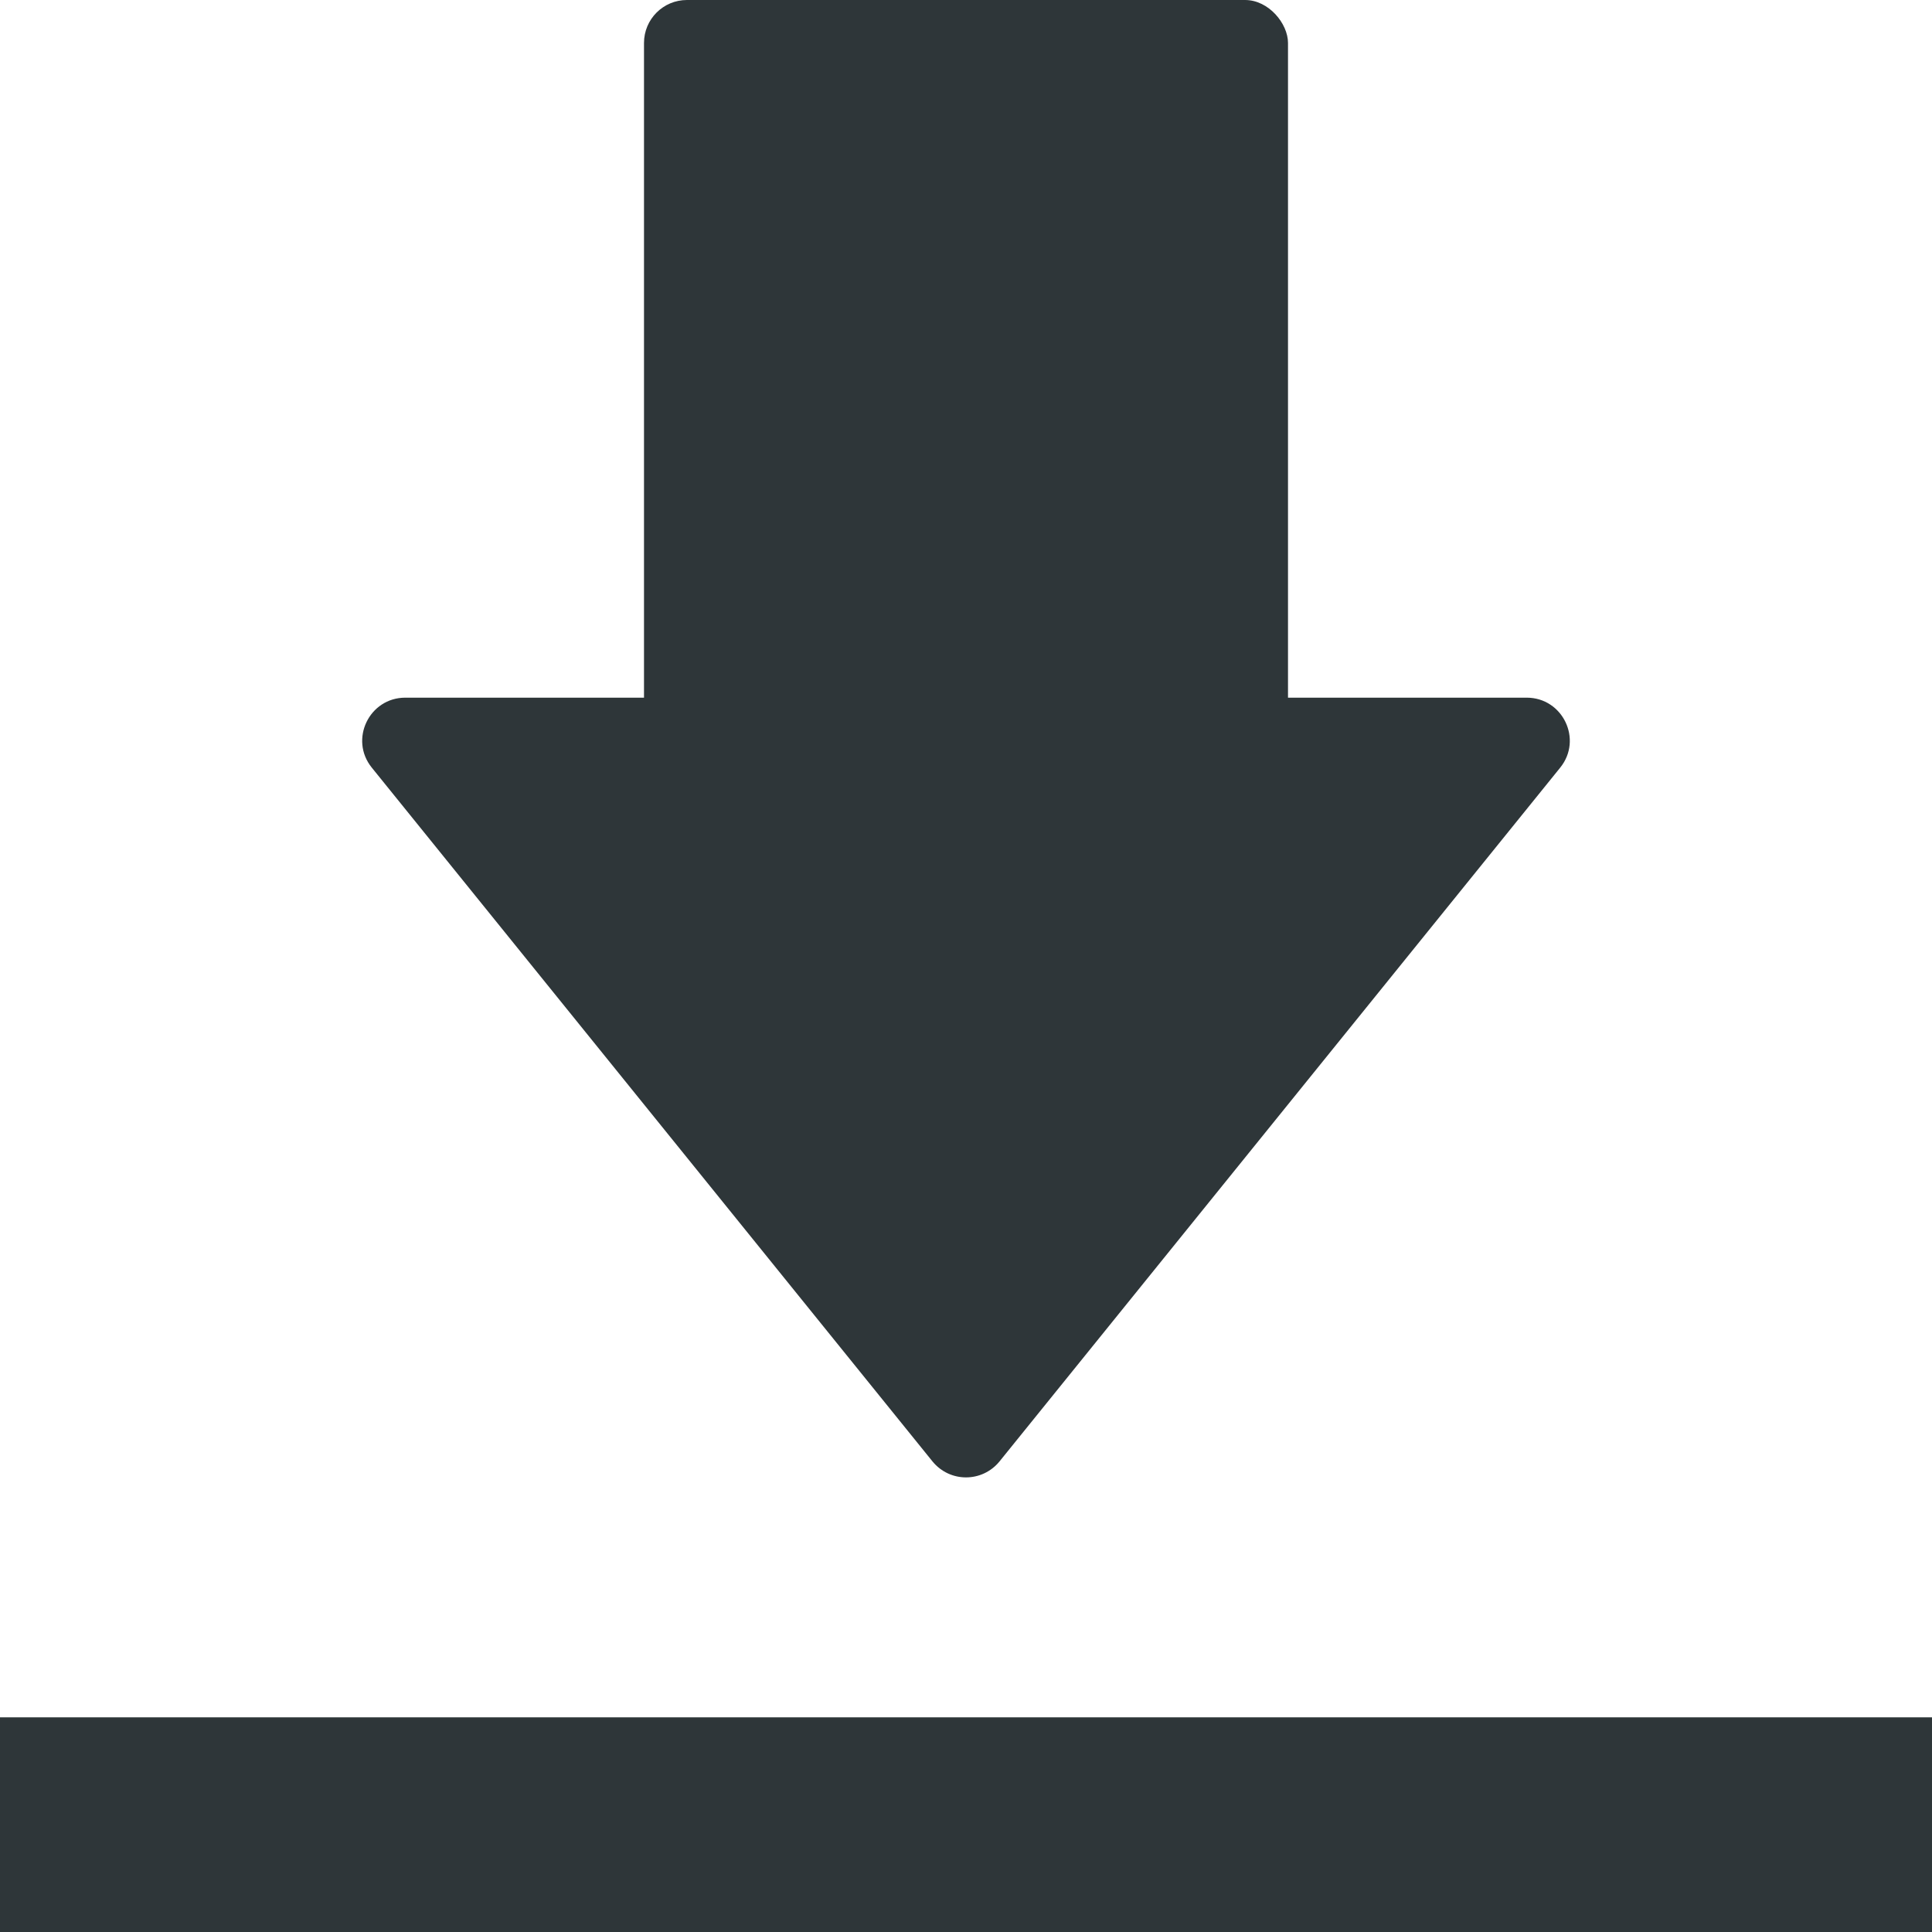
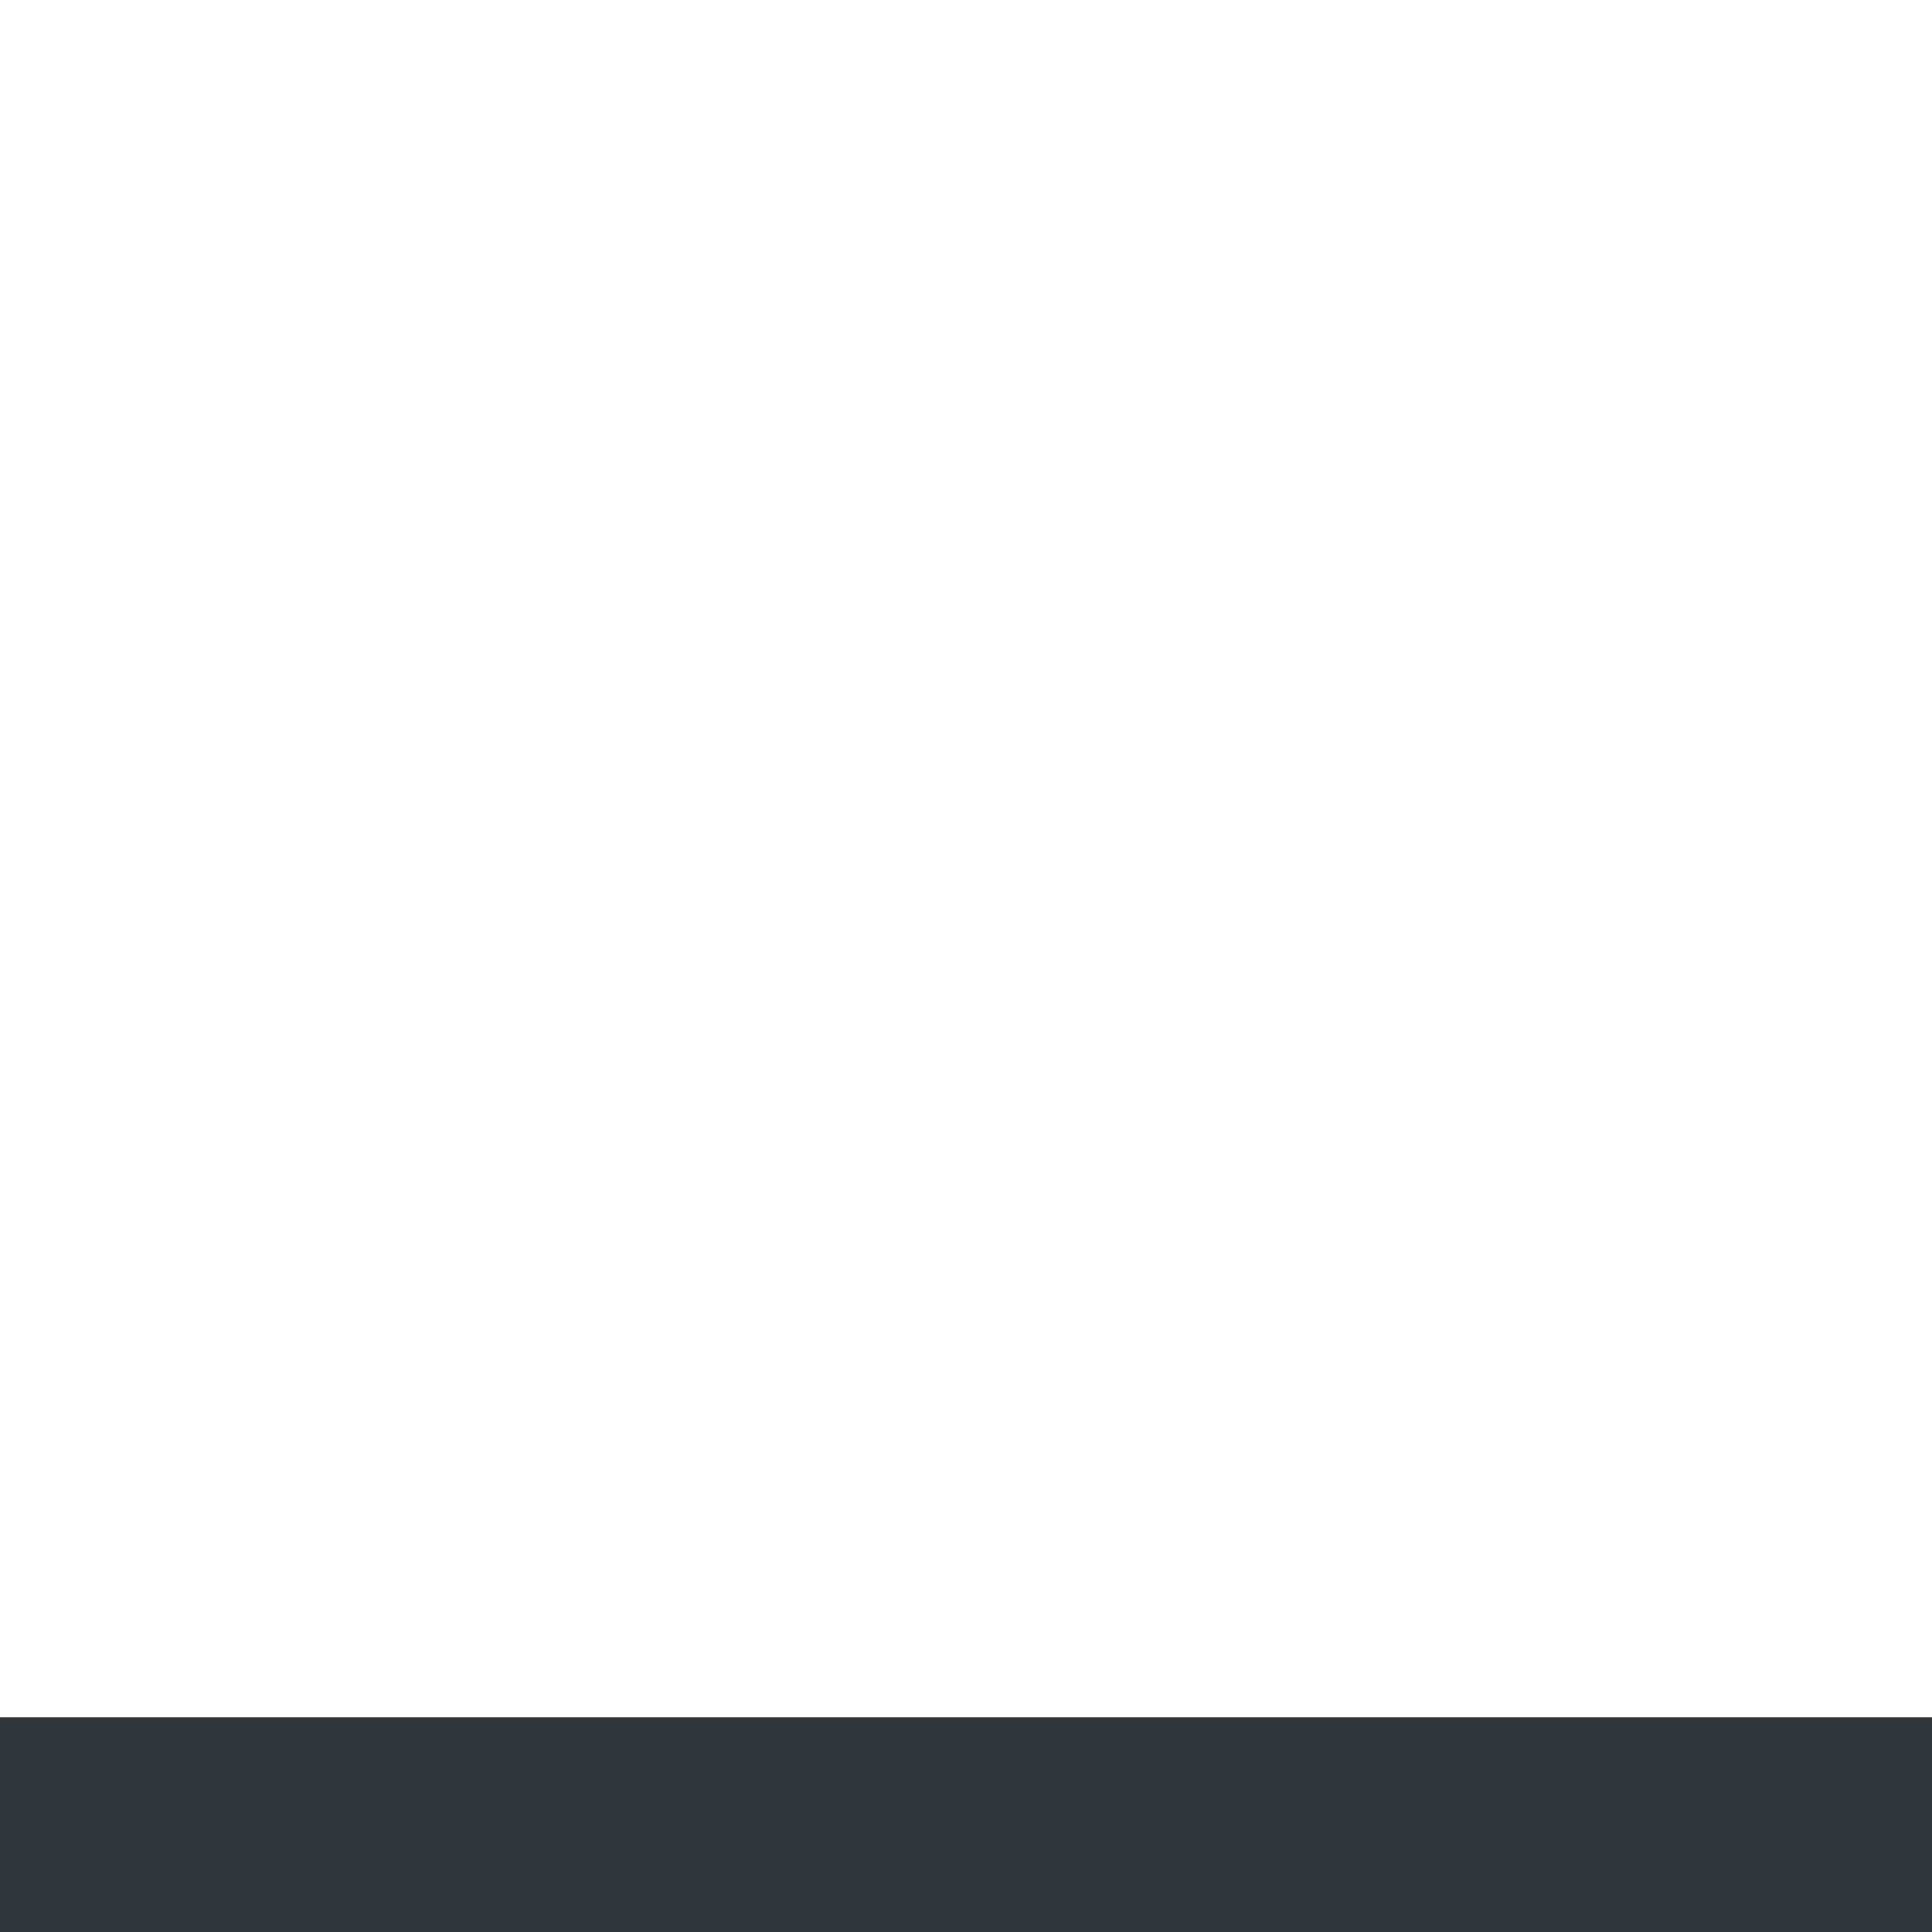
<svg xmlns="http://www.w3.org/2000/svg" width="9" height="9" viewBox="0 0 9 9" fill="none">
-   <rect x="3" width="3" height="5" rx="0.2" fill="#2E3639" />
-   <path d="M4.344 6.808C4.425 6.907 4.575 6.907 4.656 6.808L7.268 3.576C7.374 3.445 7.28 3.25 7.112 3.25H1.888C1.72 3.25 1.626 3.445 1.732 3.576L4.344 6.808Z" fill="#2E3639" />
  <rect y="8" width="9" height="1" fill="#2E3639" />
</svg>